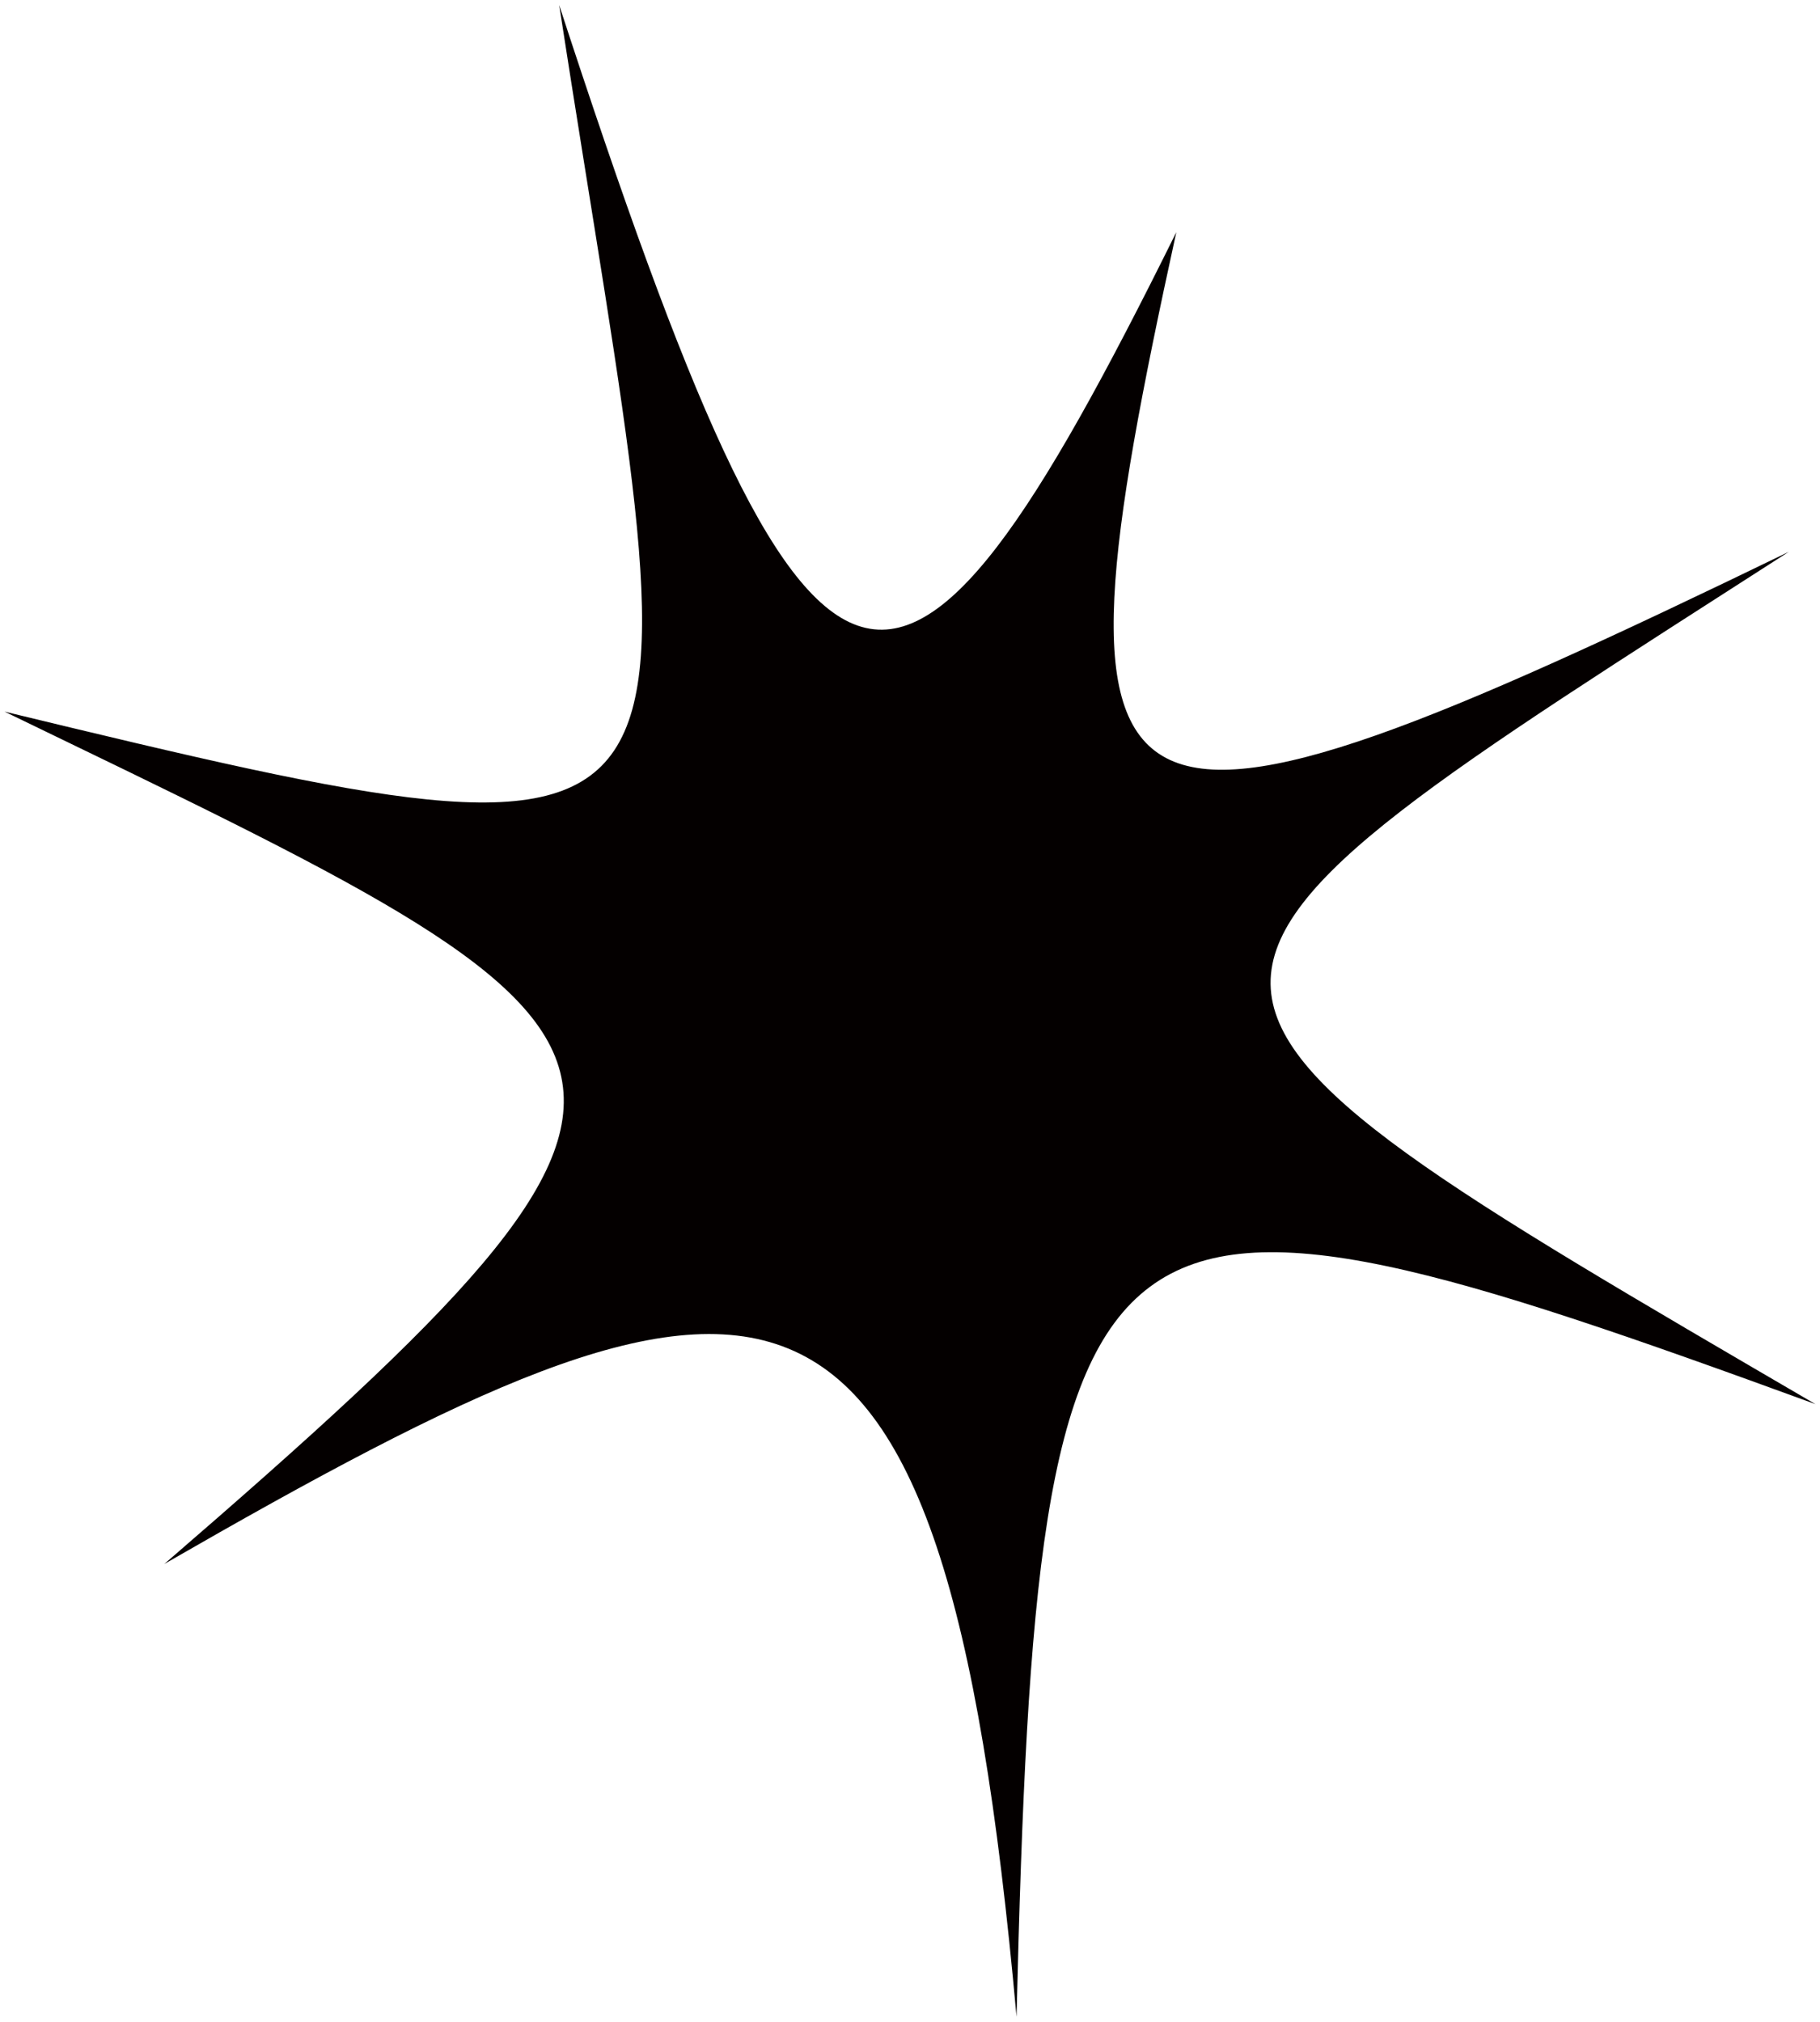
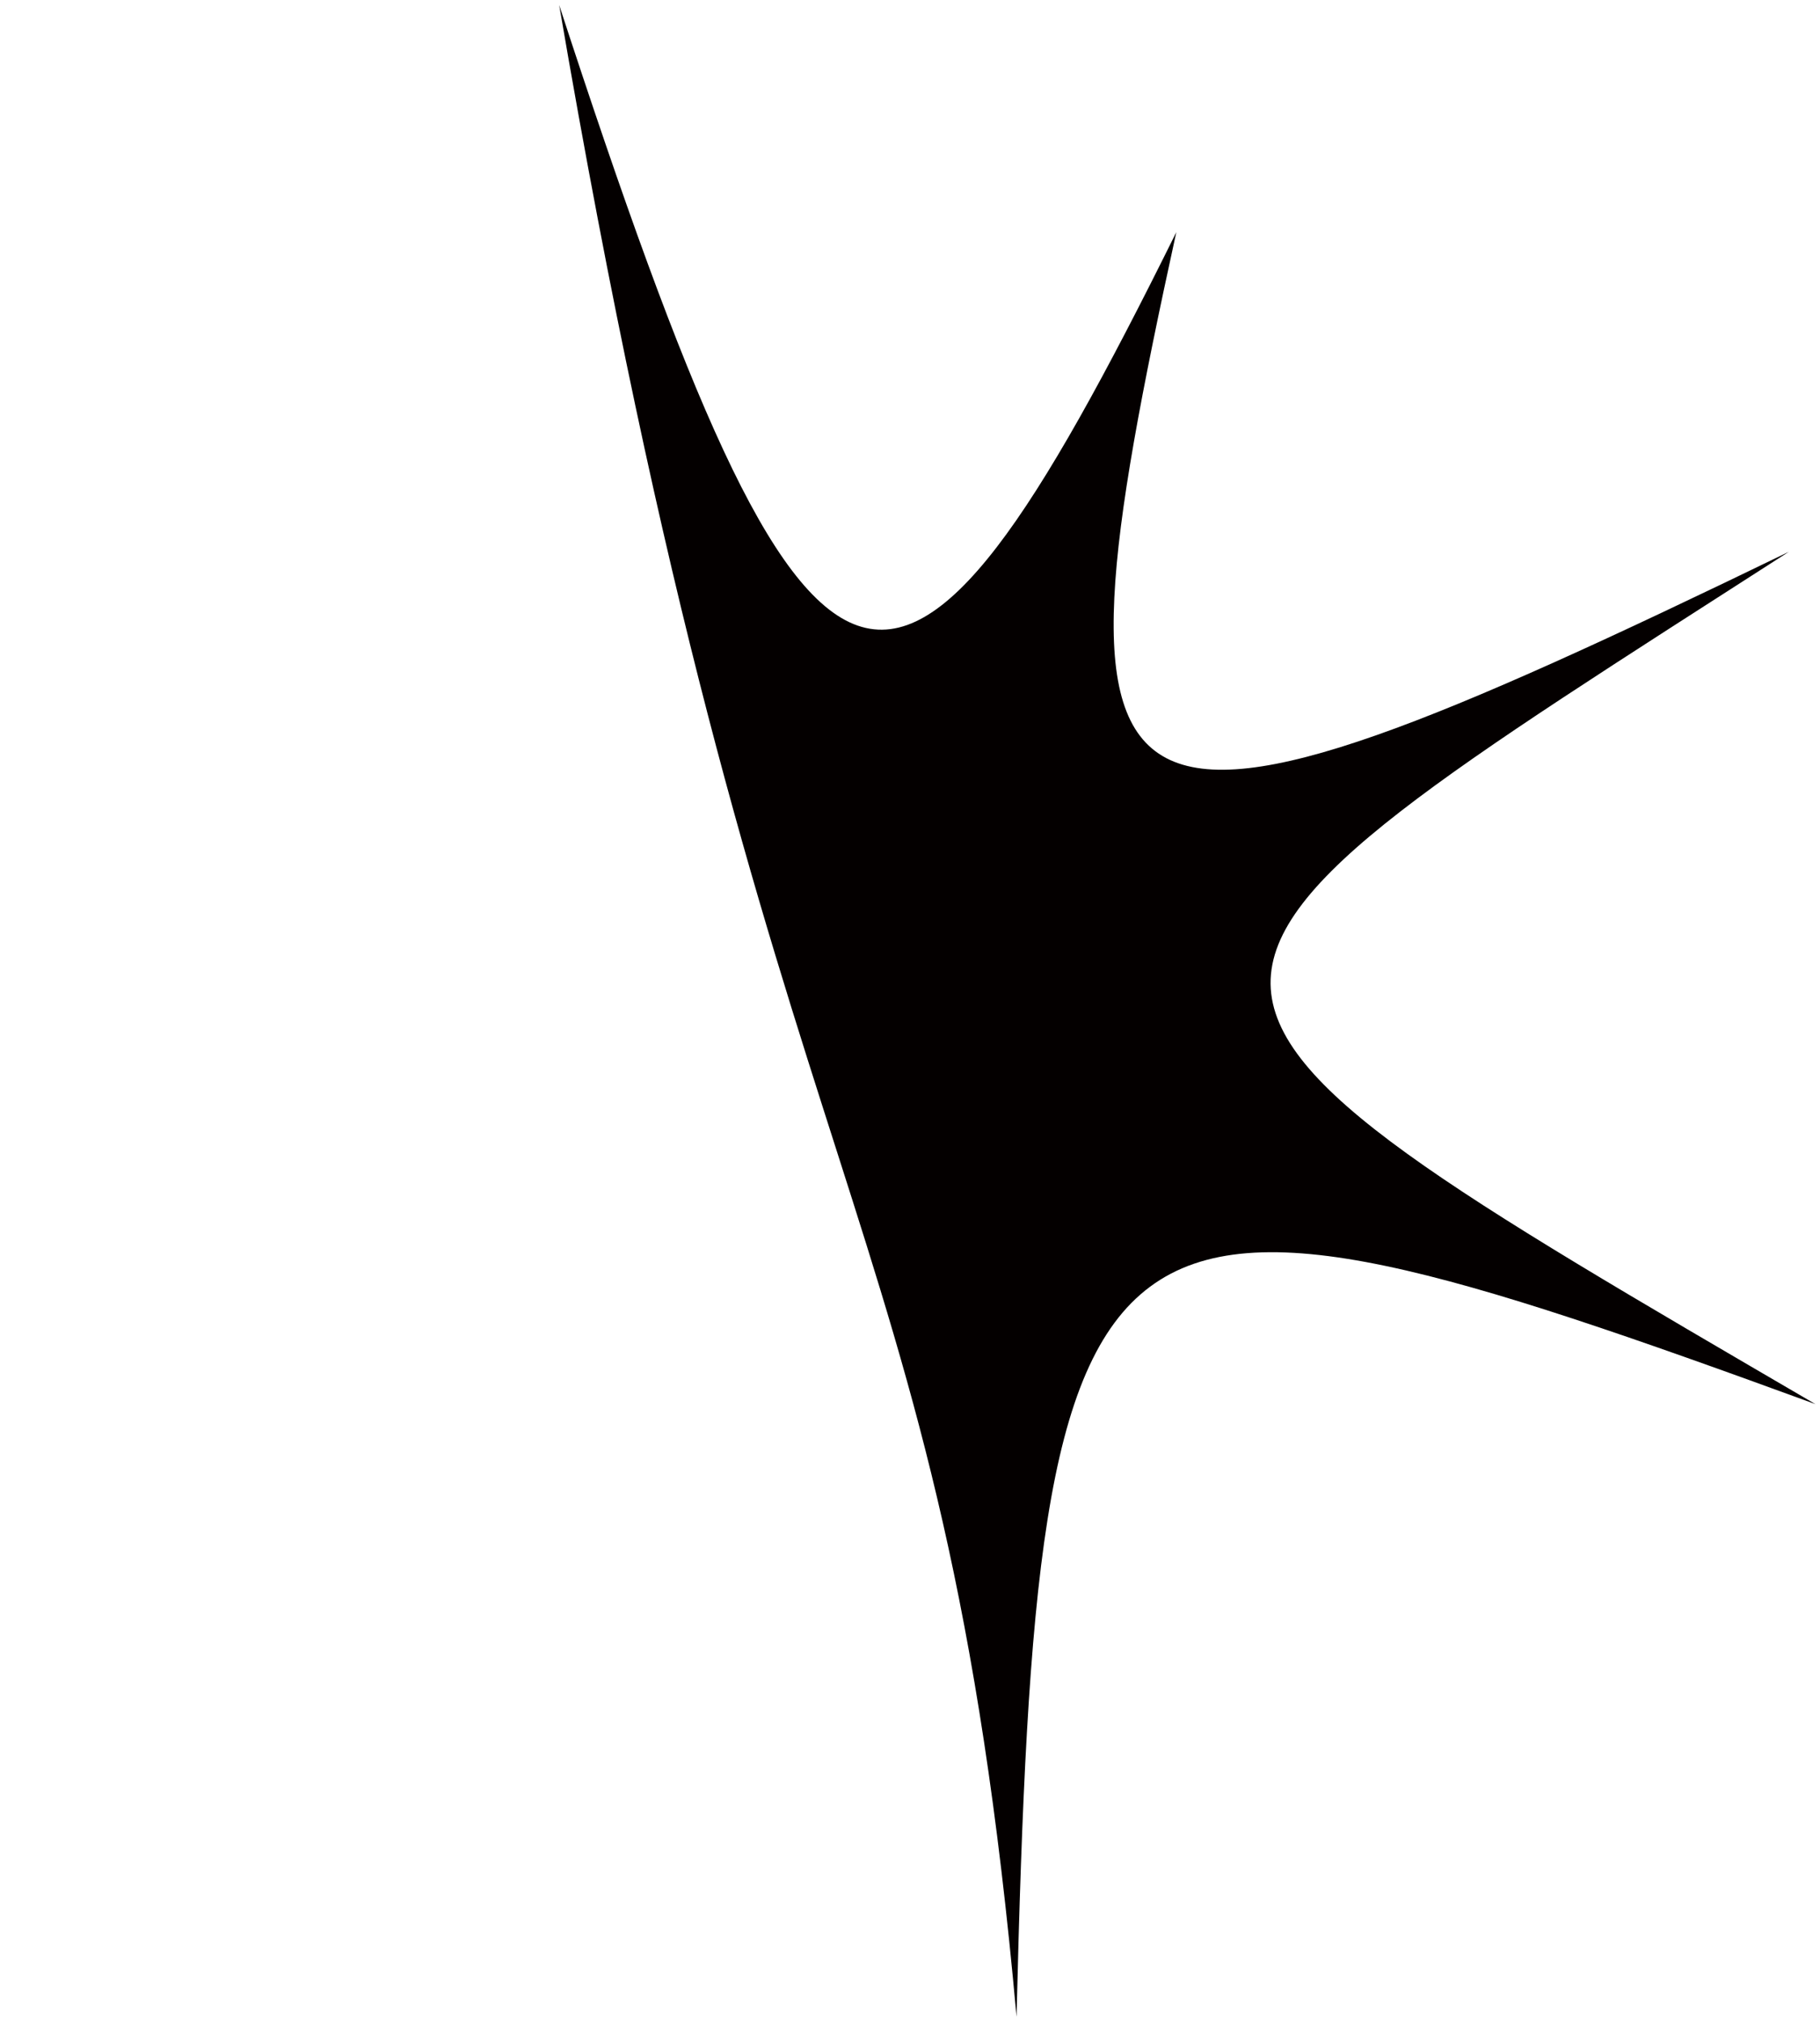
<svg xmlns="http://www.w3.org/2000/svg" viewBox="0 0 720.272 800">
-   <path d="M221.298 2c52.82 341.623 78.441 351.644-219.497 279.579 269.982 130.635 295.228 136.94 63.234 337.262C303.343 481.64 372.759 469.013 402.297 798c8.328-341.615 27.261-347.92 316.175-242.401-288.914-168.621-282.599-162.317-10.533-337.263C428.863 353.644 410.624 342.789 465.531 91.871 353.827 317.55 322.276 311.247 221.298 2z" fill="#040000" />
+   <path d="M221.298 2C303.343 481.64 372.759 469.013 402.297 798c8.328-341.615 27.261-347.92 316.175-242.401-288.914-168.621-282.599-162.317-10.533-337.263C428.863 353.644 410.624 342.789 465.531 91.871 353.827 317.55 322.276 311.247 221.298 2z" fill="#040000" />
</svg>